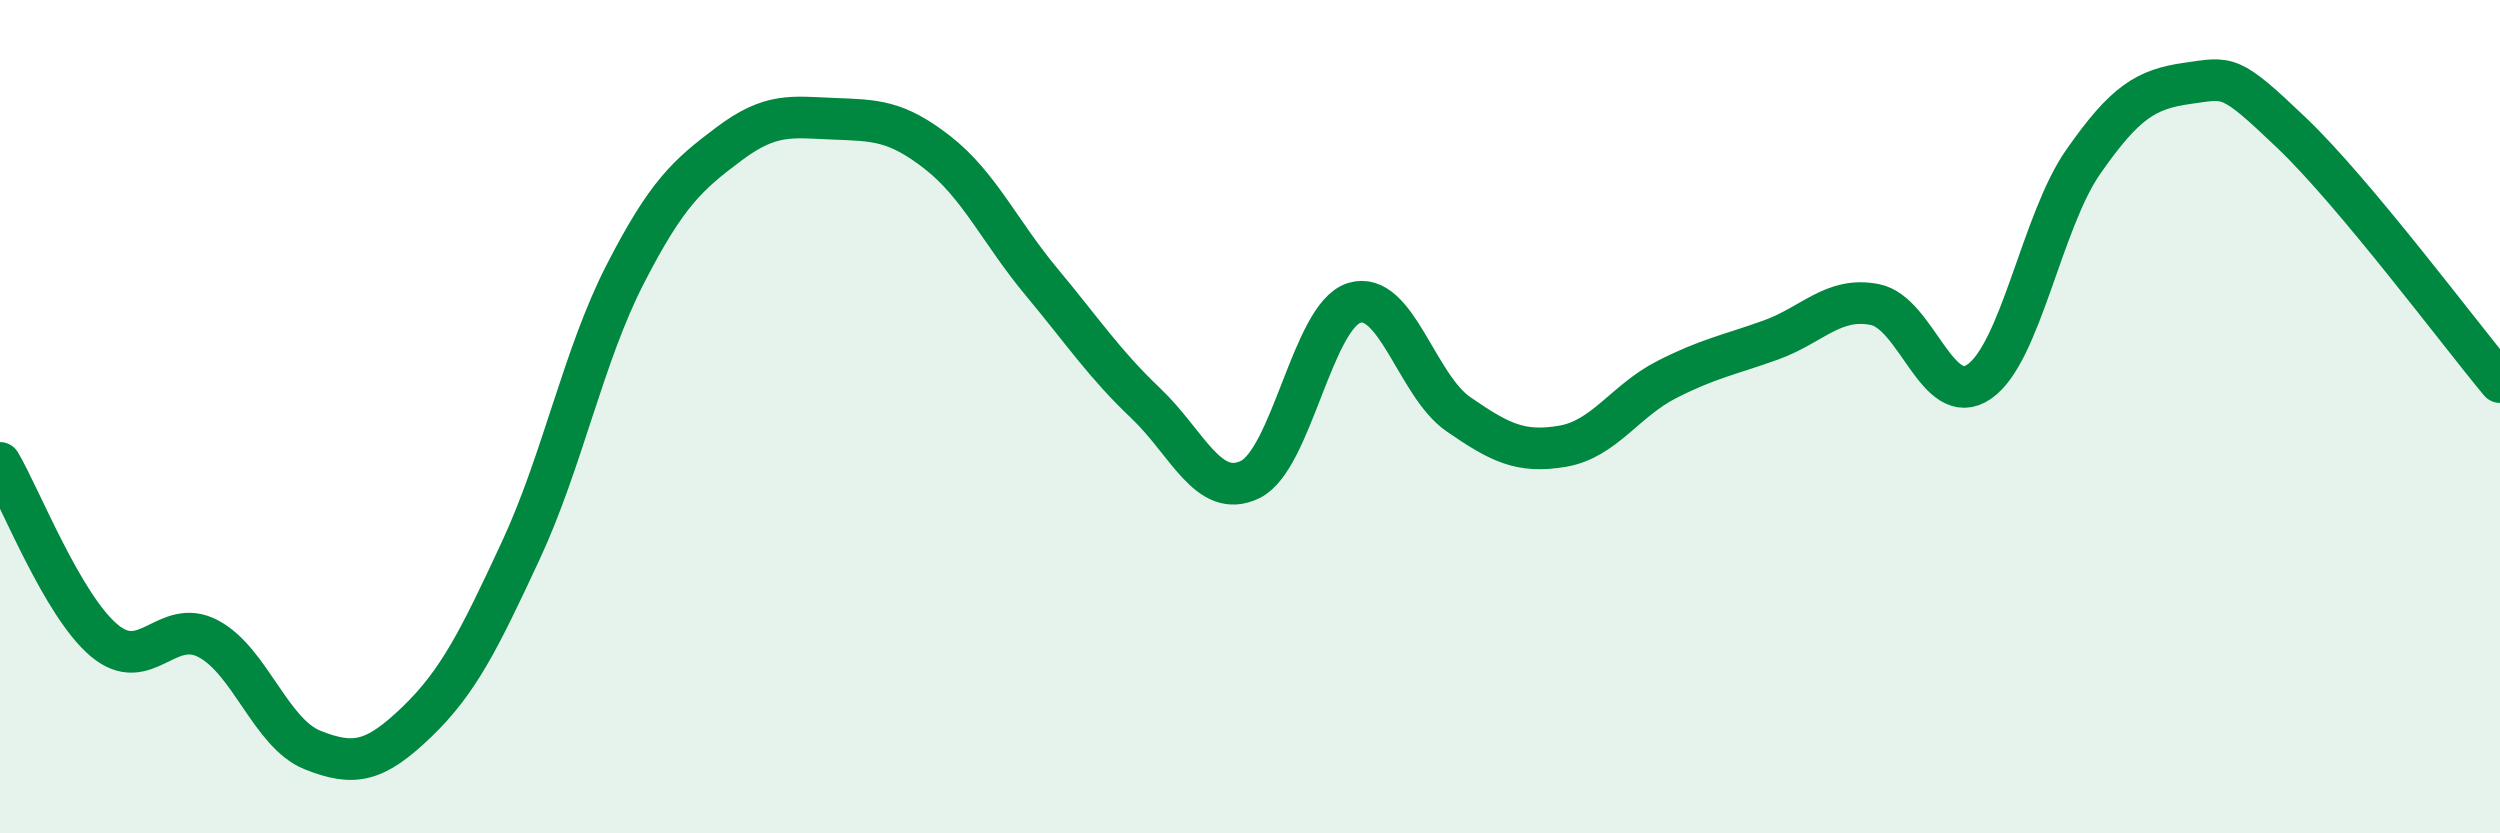
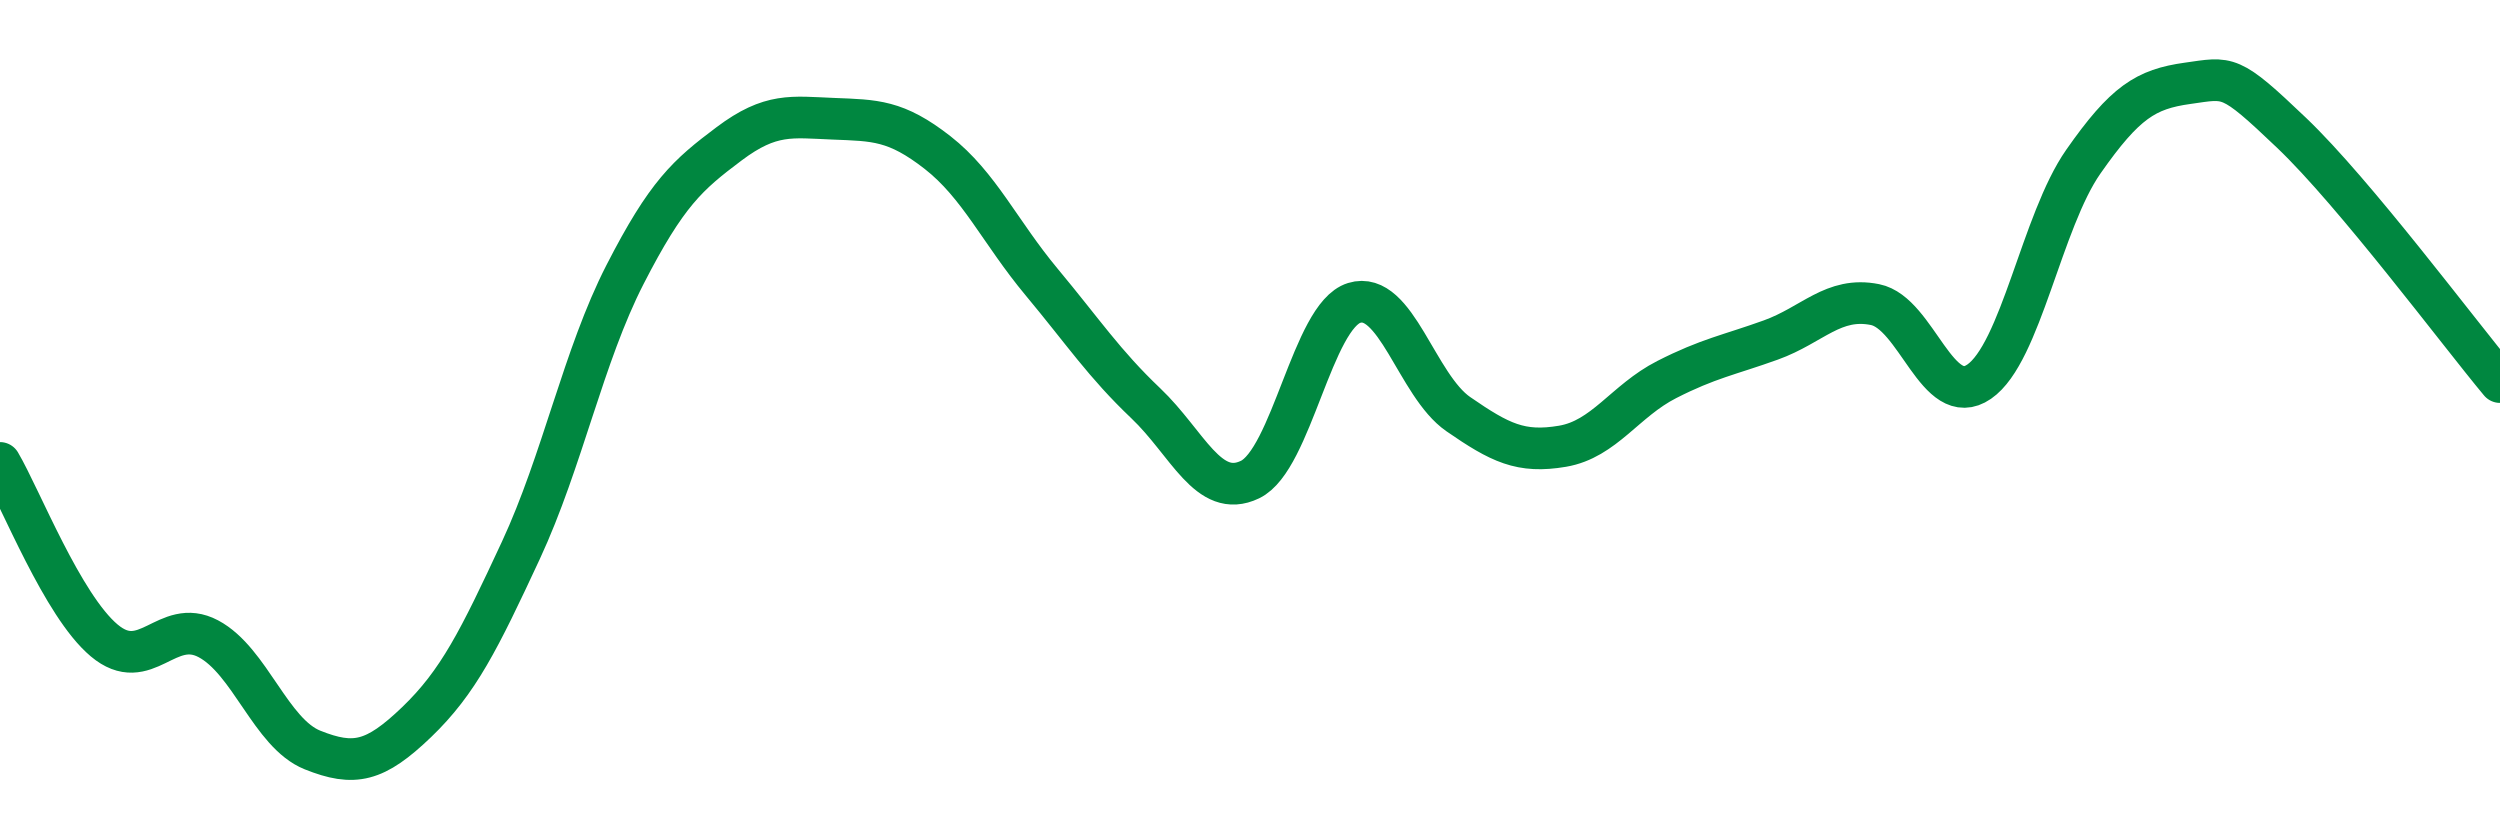
<svg xmlns="http://www.w3.org/2000/svg" width="60" height="20" viewBox="0 0 60 20">
-   <path d="M 0,11.11 C 0.5,11.96 1.5,14.53 2.5,15.37 C 3.5,16.21 4,14.8 5,15.33 C 6,15.86 6.5,17.6 7.5,18 C 8.5,18.4 9,18.29 10,17.33 C 11,16.37 11.5,15.36 12.5,13.21 C 13.5,11.06 14,8.54 15,6.59 C 16,4.64 16.5,4.2 17.5,3.45 C 18.5,2.7 19,2.81 20,2.85 C 21,2.89 21.5,2.88 22.5,3.66 C 23.5,4.44 24,5.57 25,6.77 C 26,7.97 26.5,8.73 27.5,9.68 C 28.5,10.63 29,11.99 30,11.51 C 31,11.03 31.5,7.58 32.5,7.27 C 33.5,6.96 34,9.25 35,9.94 C 36,10.63 36.5,10.88 37.5,10.71 C 38.5,10.54 39,9.62 40,9.11 C 41,8.6 41.5,8.52 42.5,8.16 C 43.5,7.8 44,7.11 45,7.31 C 46,7.51 46.5,9.85 47.5,9.16 C 48.5,8.47 49,5.31 50,3.88 C 51,2.45 51.5,2.14 52.5,2 C 53.5,1.86 53.5,1.76 55,3.19 C 56.5,4.62 59,7.97 60,9.17L60 20L0 20Z" fill="#008740" opacity="0.1" stroke-linecap="round" stroke-linejoin="round" />
  <path d="M 0,11.11 C 0.5,11.96 1.5,14.53 2.5,15.37 C 3.5,16.21 4,14.8 5,15.33 C 6,15.86 6.5,17.6 7.5,18 C 8.5,18.4 9,18.29 10,17.33 C 11,16.37 11.5,15.36 12.5,13.21 C 13.5,11.06 14,8.54 15,6.59 C 16,4.64 16.5,4.2 17.5,3.45 C 18.5,2.7 19,2.81 20,2.85 C 21,2.89 21.5,2.88 22.5,3.66 C 23.5,4.44 24,5.57 25,6.77 C 26,7.97 26.5,8.73 27.5,9.68 C 28.5,10.63 29,11.99 30,11.51 C 31,11.03 31.5,7.58 32.5,7.27 C 33.5,6.96 34,9.25 35,9.94 C 36,10.63 36.5,10.88 37.5,10.71 C 38.5,10.54 39,9.62 40,9.11 C 41,8.6 41.5,8.52 42.5,8.16 C 43.5,7.8 44,7.11 45,7.31 C 46,7.51 46.5,9.85 47.5,9.16 C 48.5,8.47 49,5.31 50,3.88 C 51,2.45 51.5,2.14 52.5,2 C 53.5,1.86 53.5,1.76 55,3.19 C 56.5,4.62 59,7.97 60,9.17" stroke="#008740" stroke-width="1" fill="none" stroke-linecap="round" stroke-linejoin="round" />
</svg>